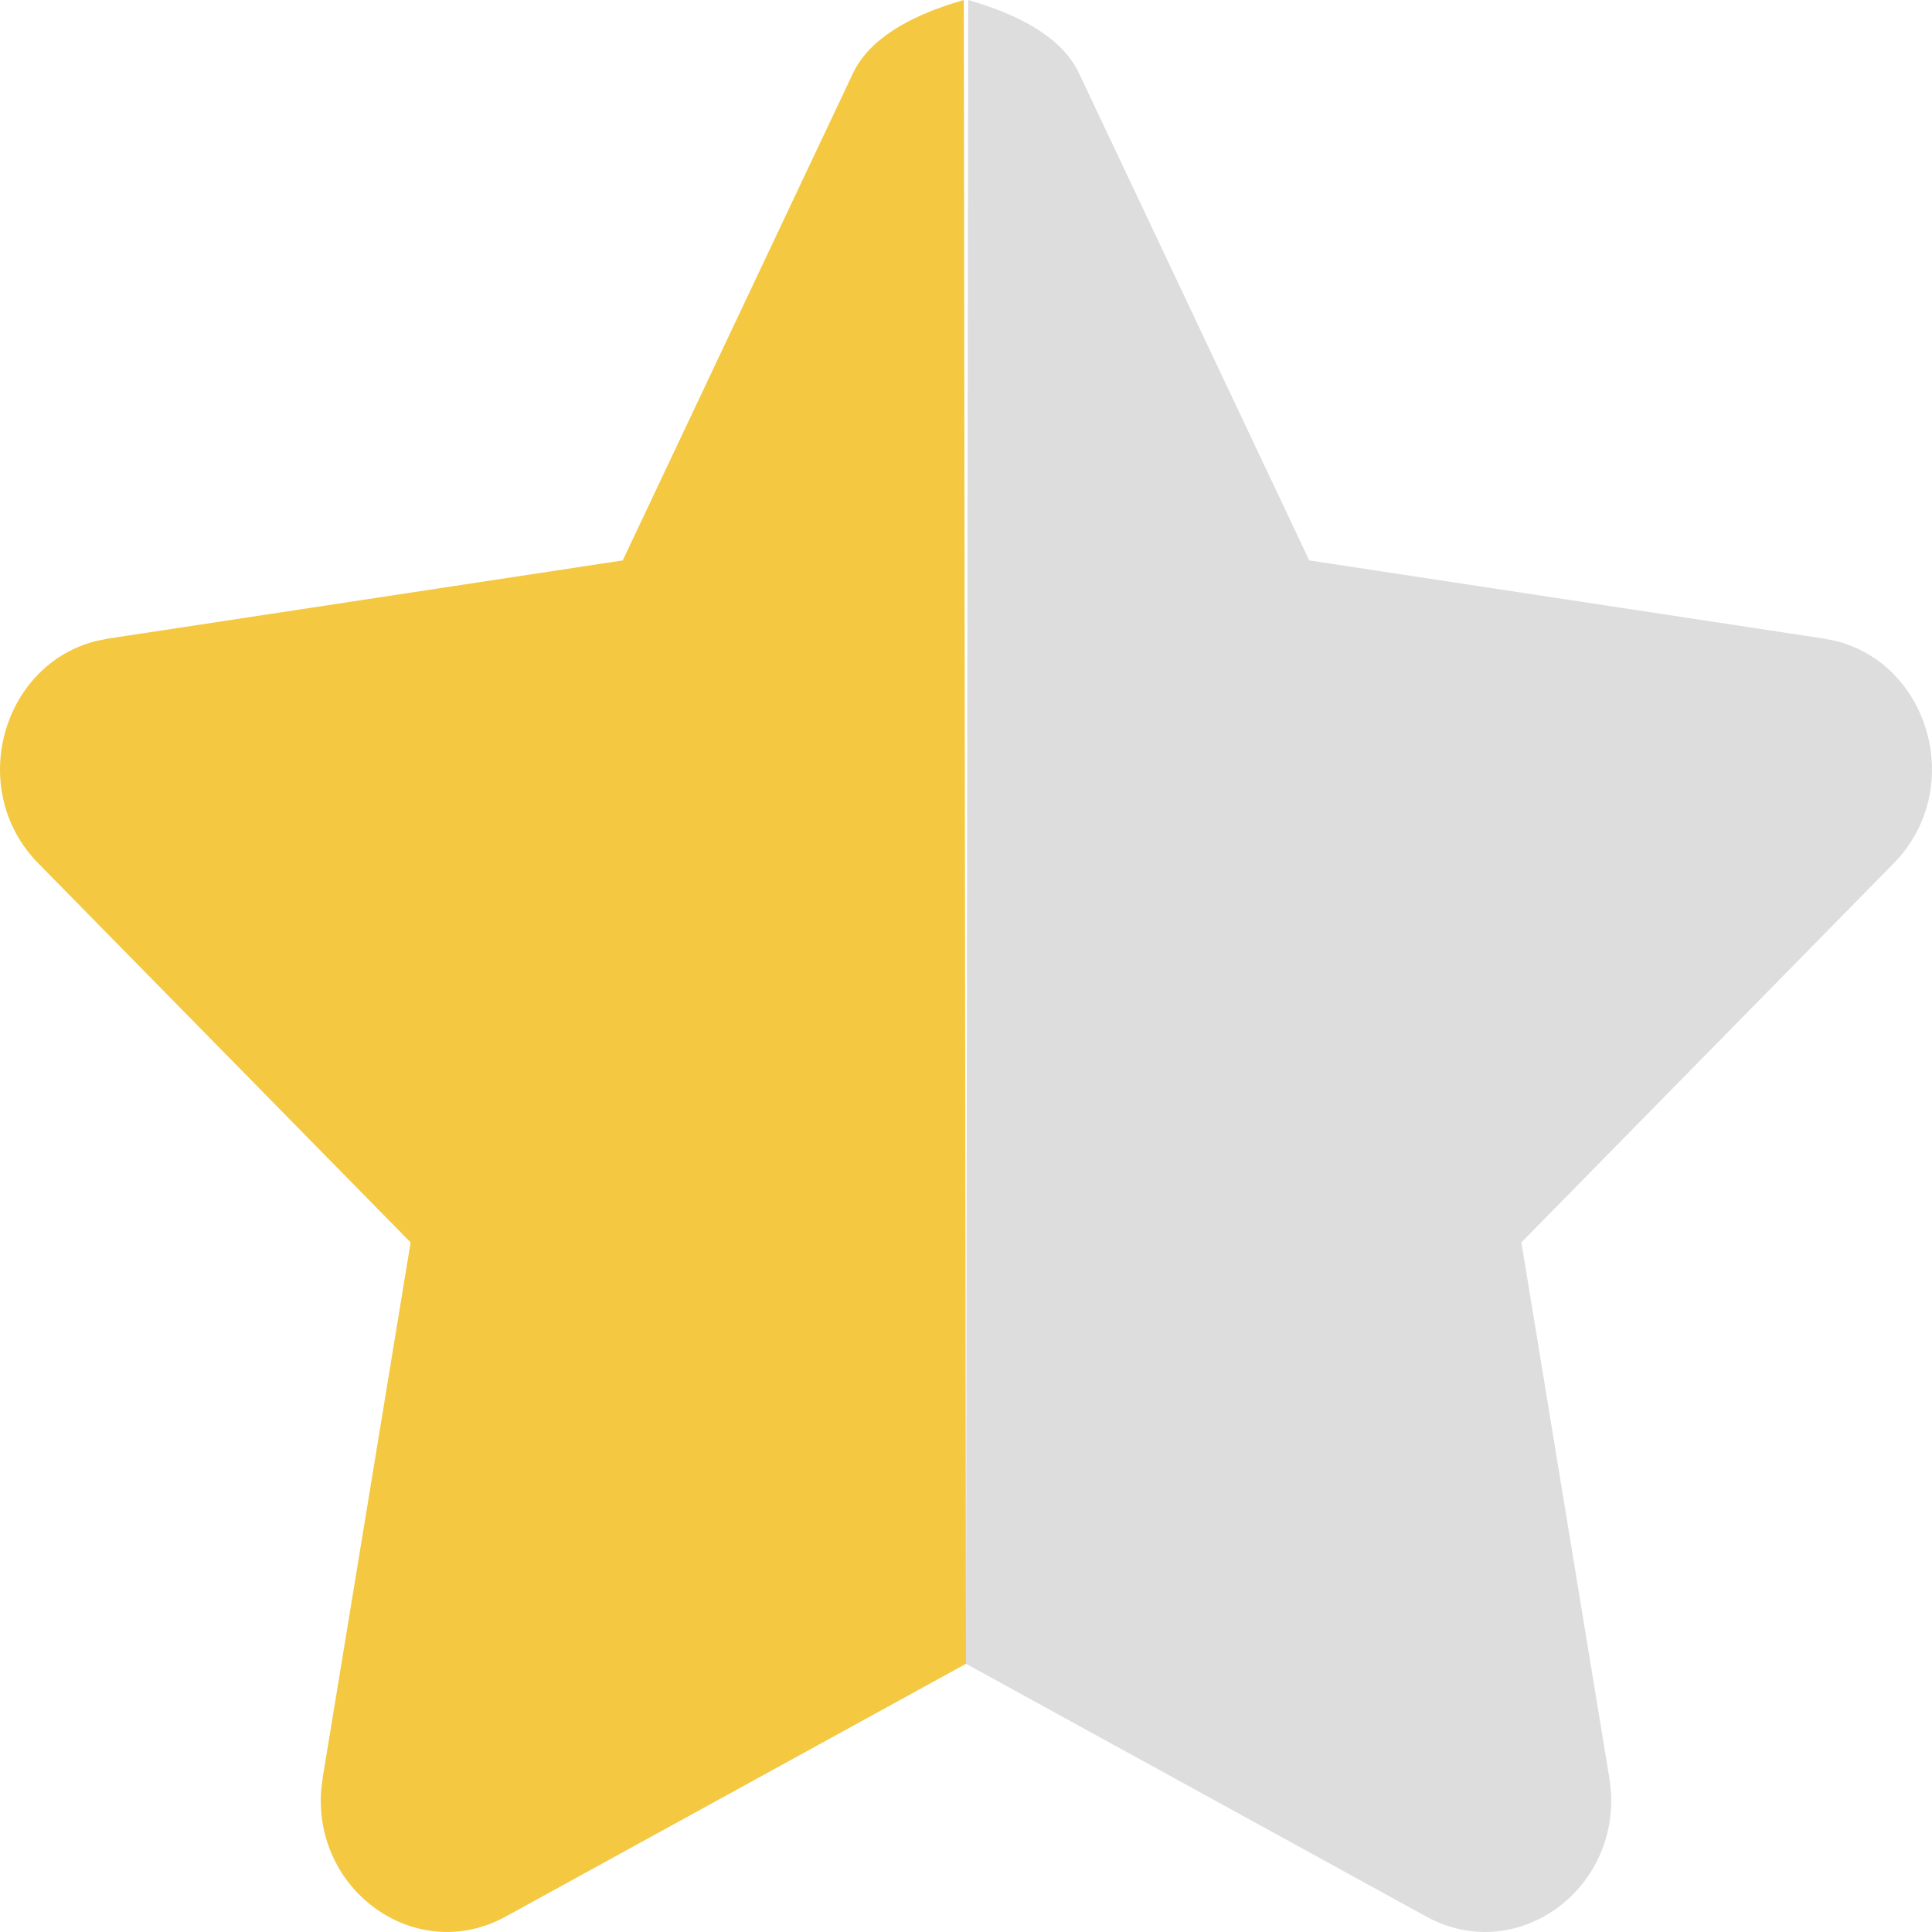
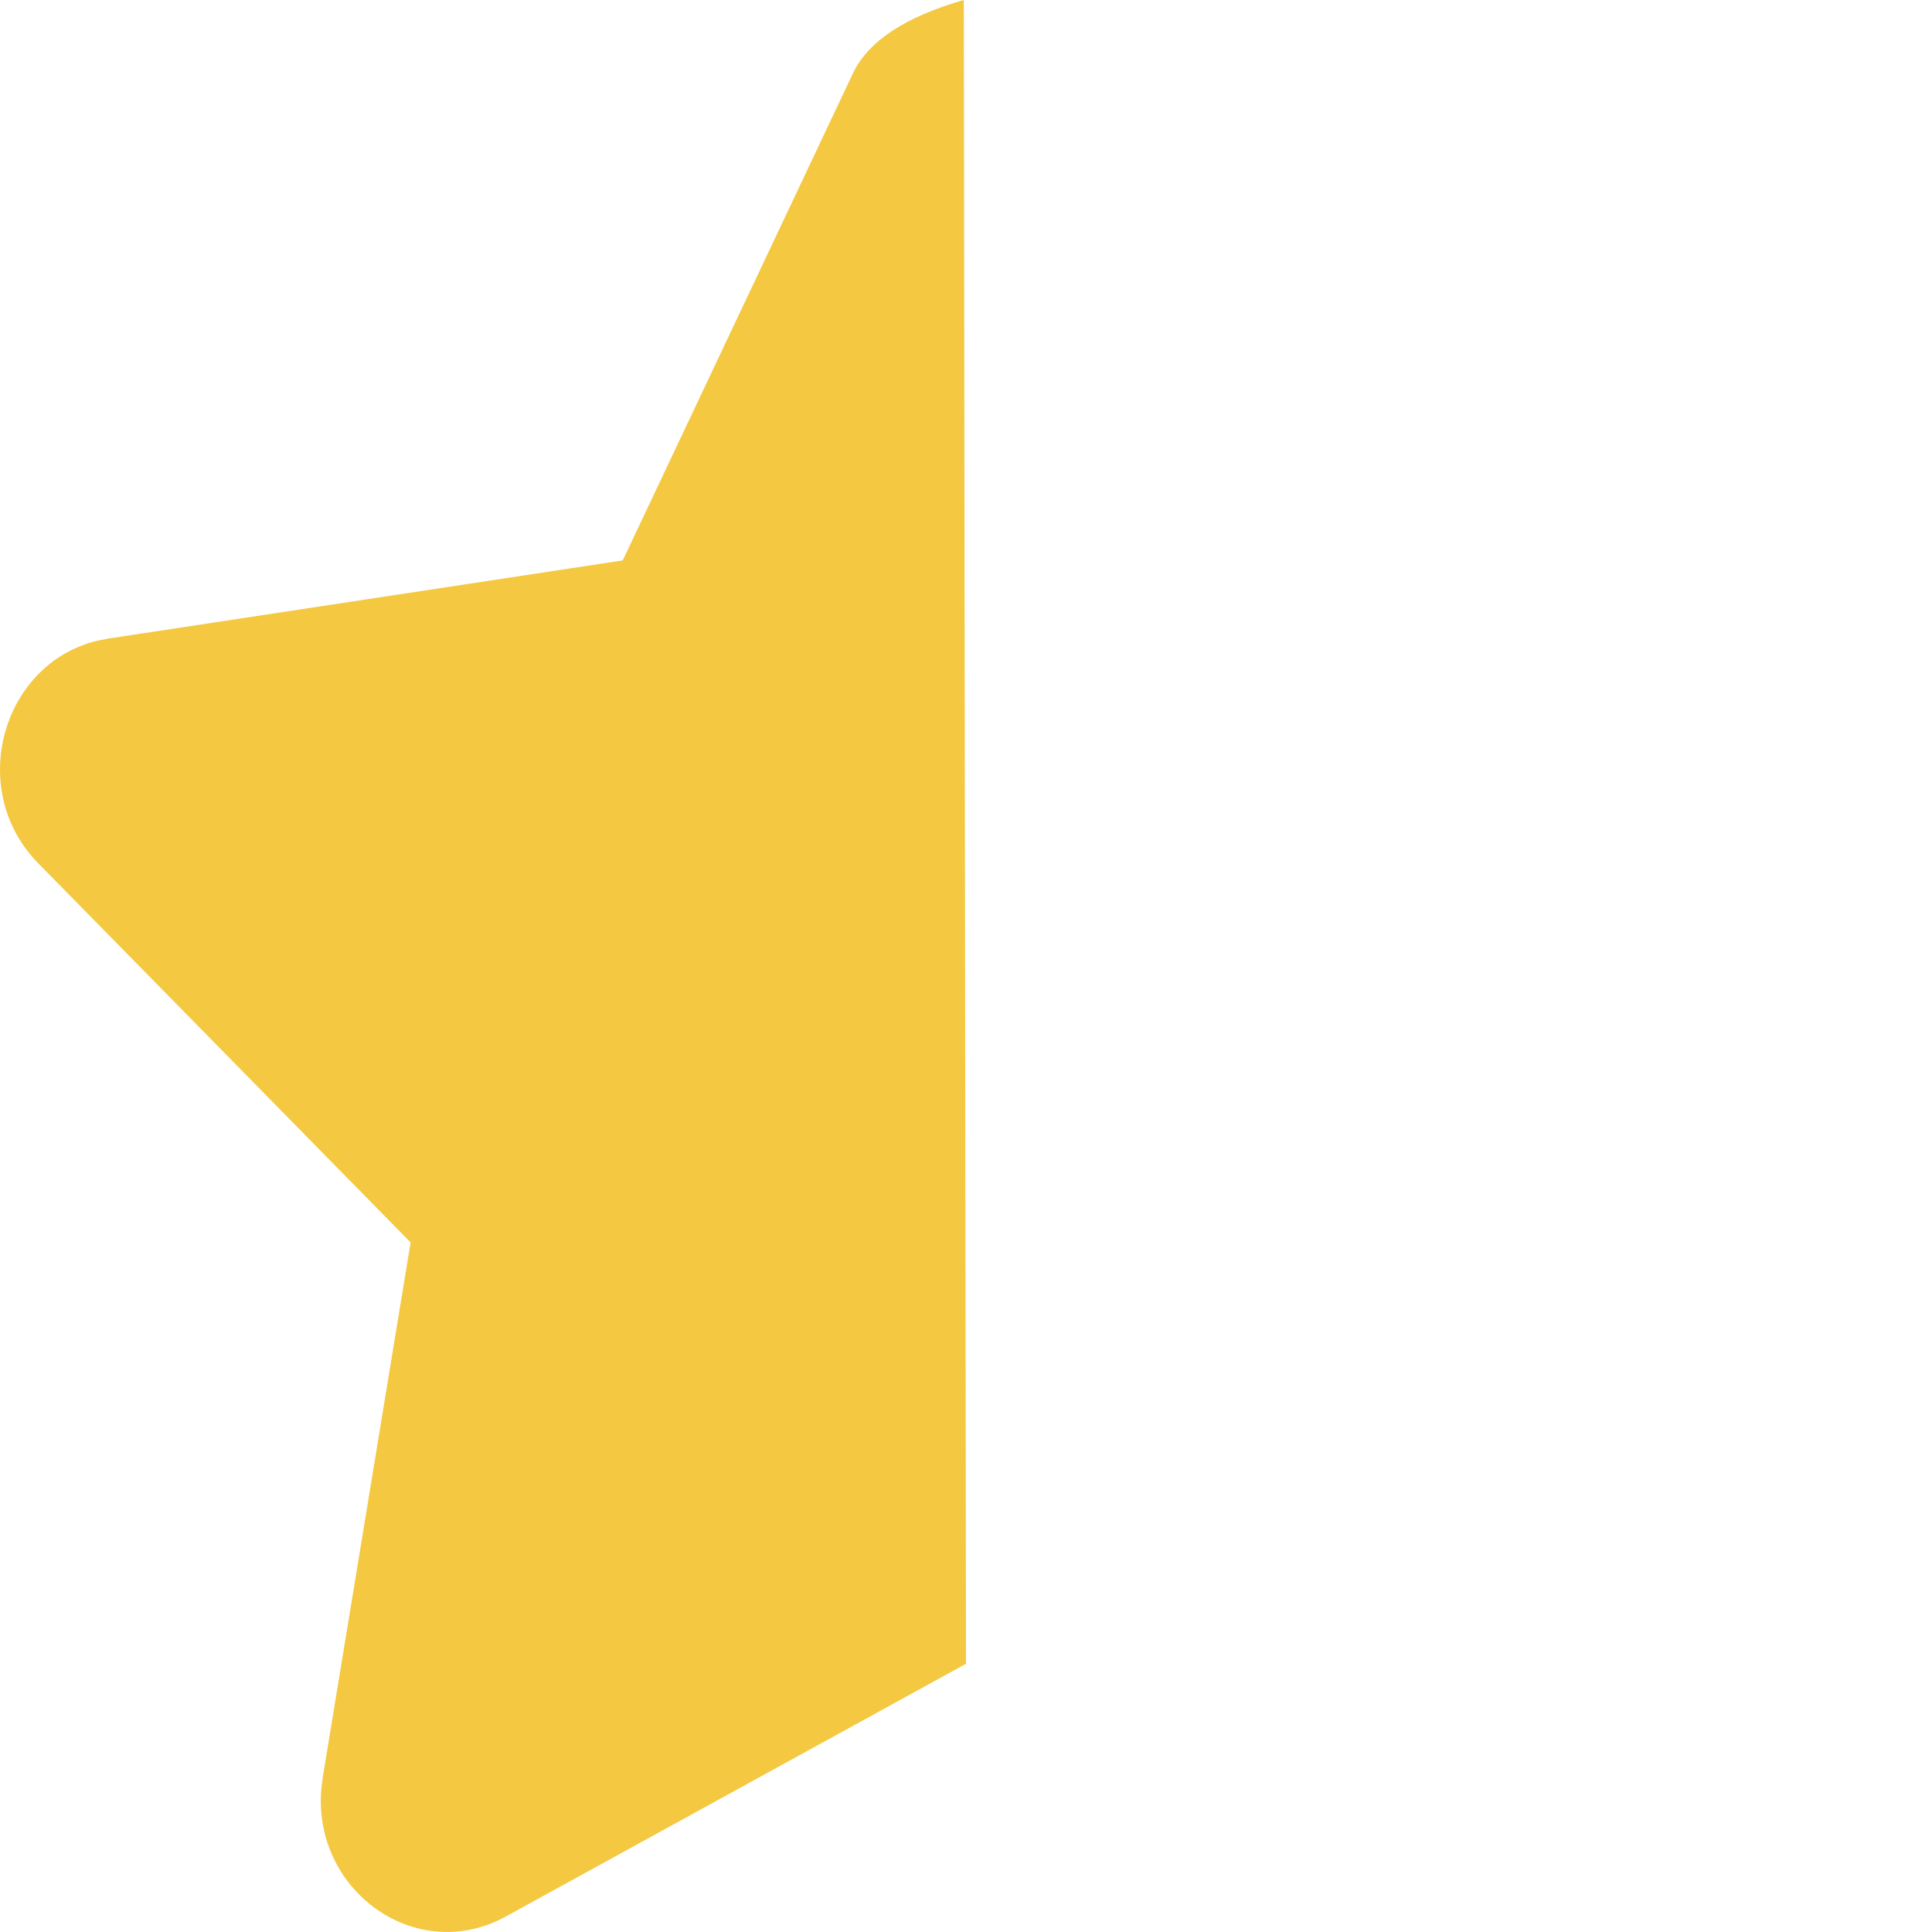
<svg xmlns="http://www.w3.org/2000/svg" width="30px" height="30px" viewBox="0 0 30 30" version="1.1">
  <title>Ster half</title>
  <g id="Ster-half" stroke="none" stroke-width="1" fill="none" fill-rule="evenodd">
    <path d="M9.67,8.702 L1.679,9.916 L1.511,9.949 C0.029,10.306 -0.527,12.264 0.594,13.405 L6.376,19.292 L5.011,27.604 L4.989,27.781 C4.856,29.364 6.467,30.521 7.853,29.76 L15,25.835 L14.966,8.53309487e-05 C14.053,0.262 13.479,0.642 13.244,1.14 L9.67,8.702 Z" id="Path" fill="#F4C840" fill-rule="nonzero" />
-     <path d="M24.67,8.702 L16.679,9.916 L16.511,9.949 C15.029,10.306 14.473,12.264 15.594,13.405 L21.376,19.292 L20.011,27.604 L19.989,27.781 C19.856,29.364 21.467,30.521 22.853,29.76 L30,25.835 L29.966,8.53309487e-05 C29.053,0.262 28.479,0.642 28.244,1.14 L24.67,8.702 Z" id="Path" fill="#DDDDDD" fill-rule="nonzero" transform="translate(22.5, 15) scale(-1, 1) translate(-22.5, -15)" />
  </g>
</svg>